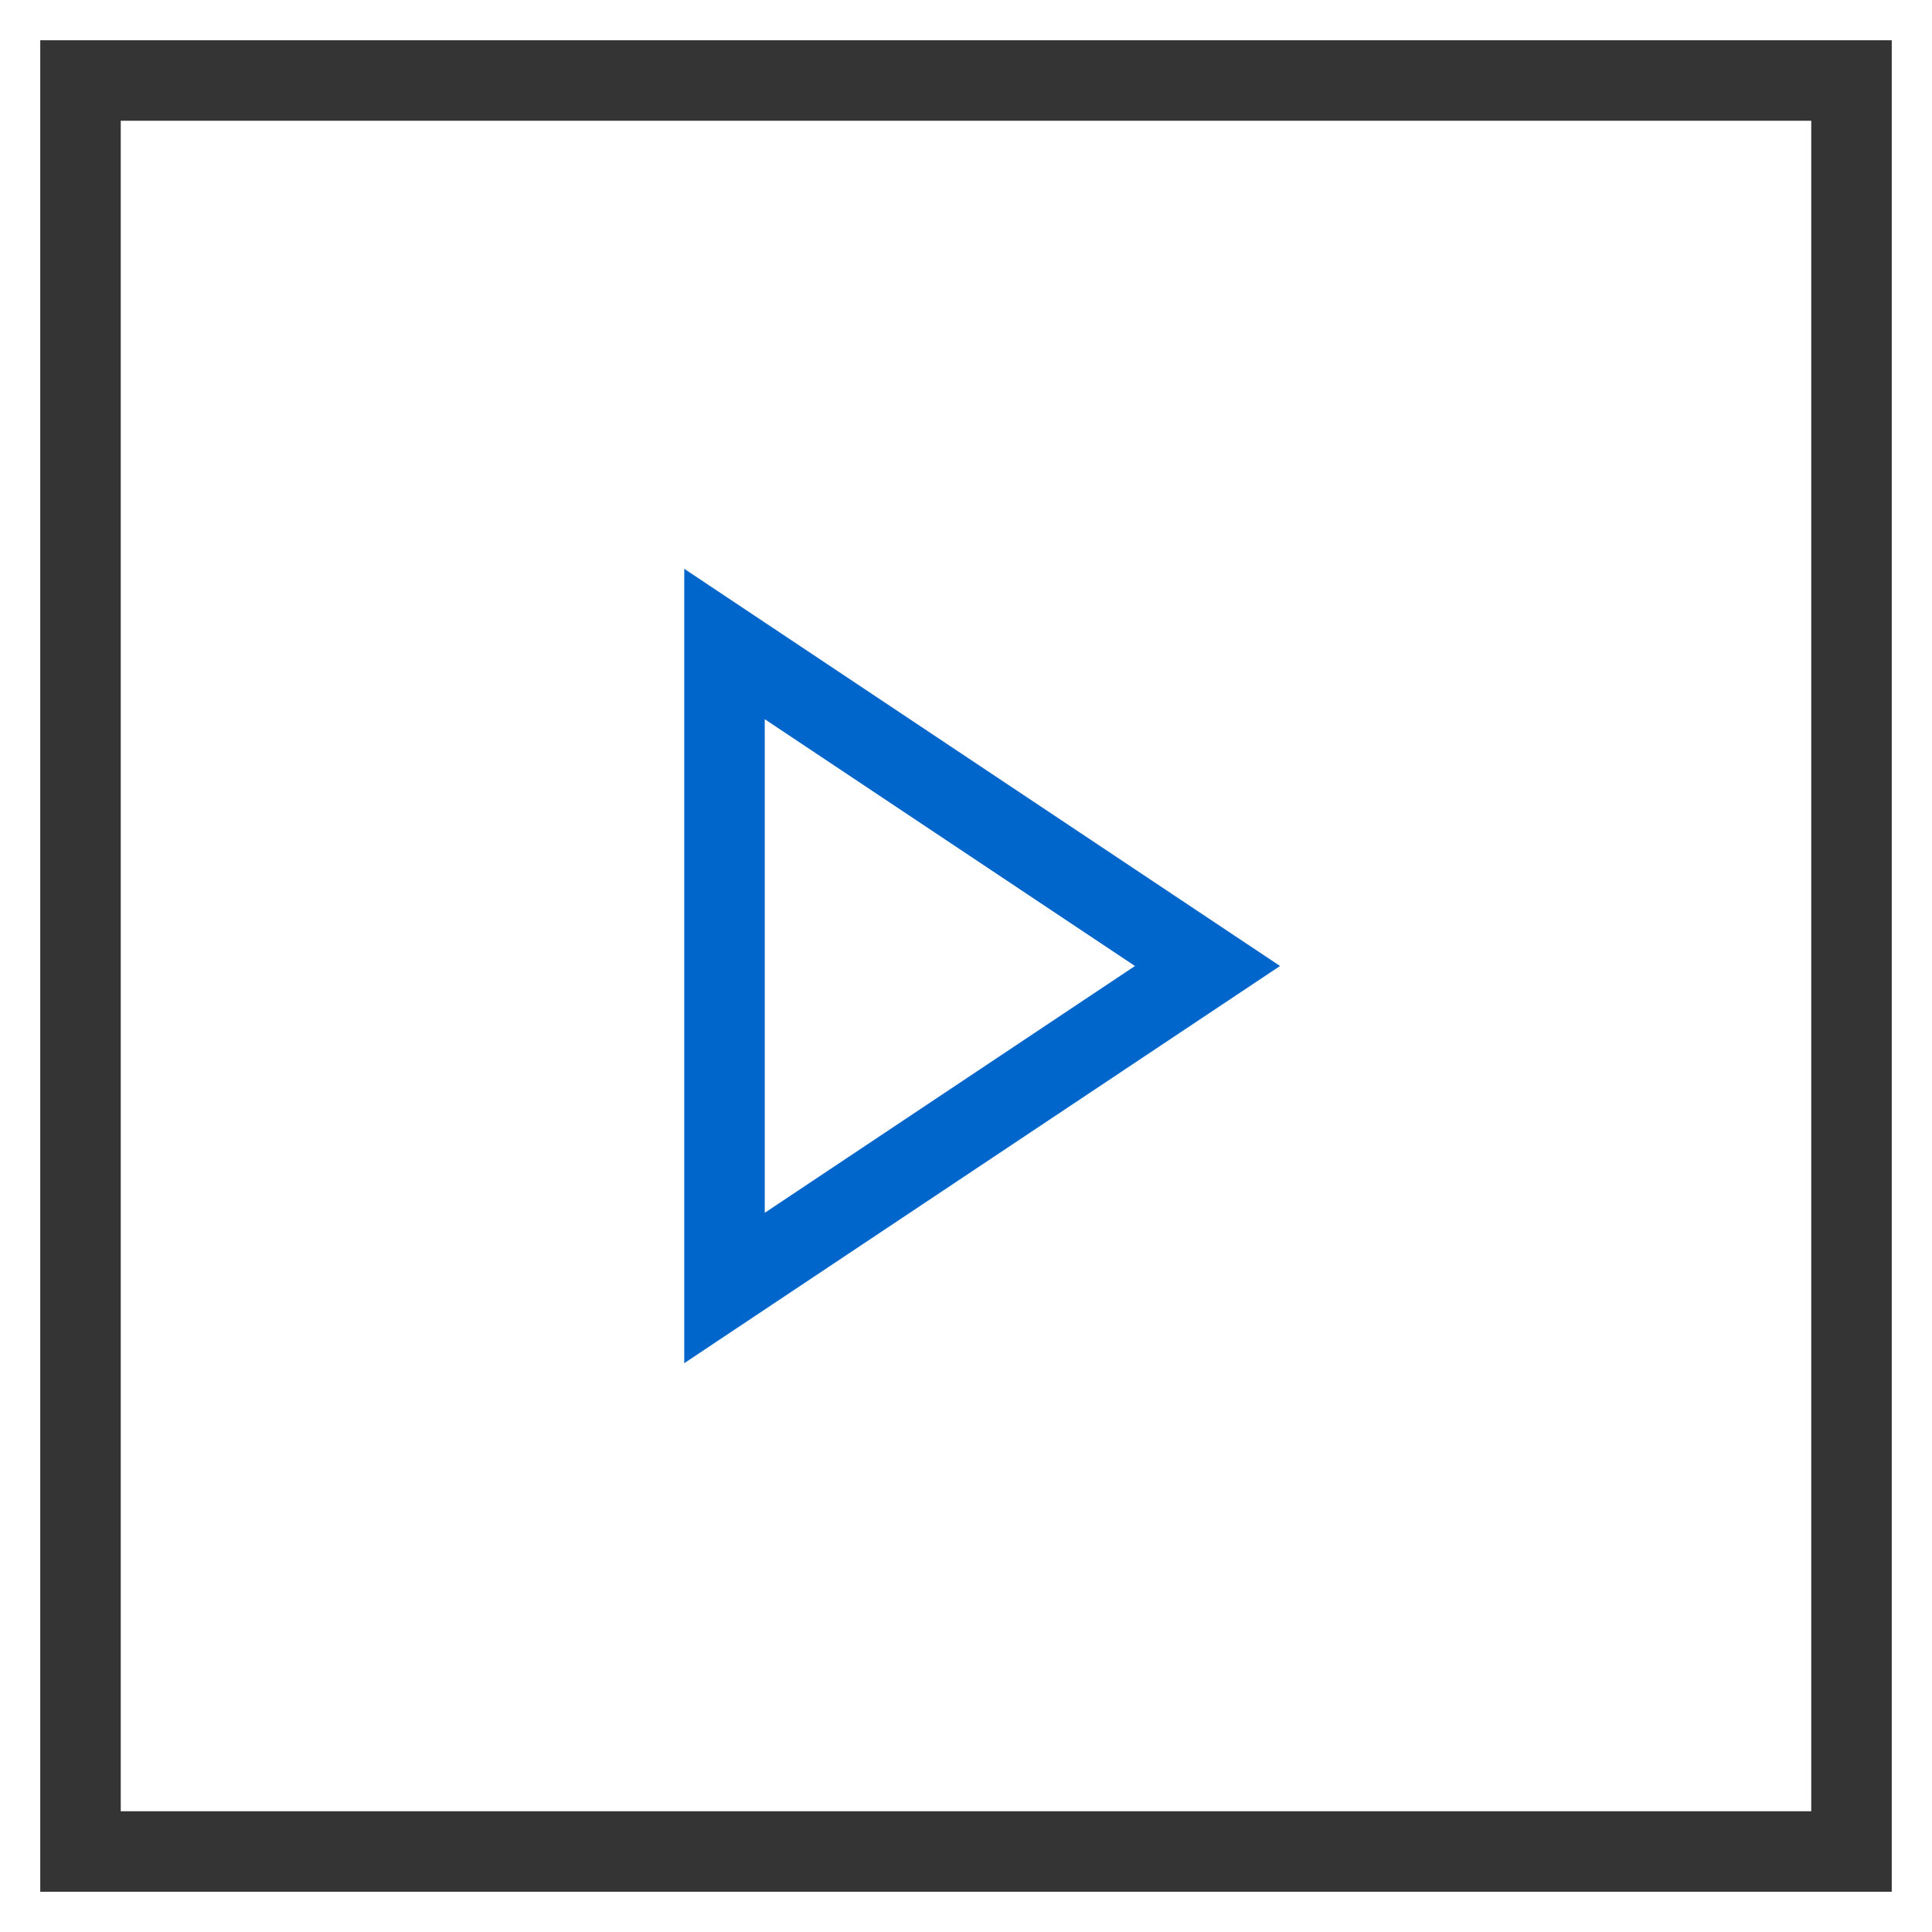
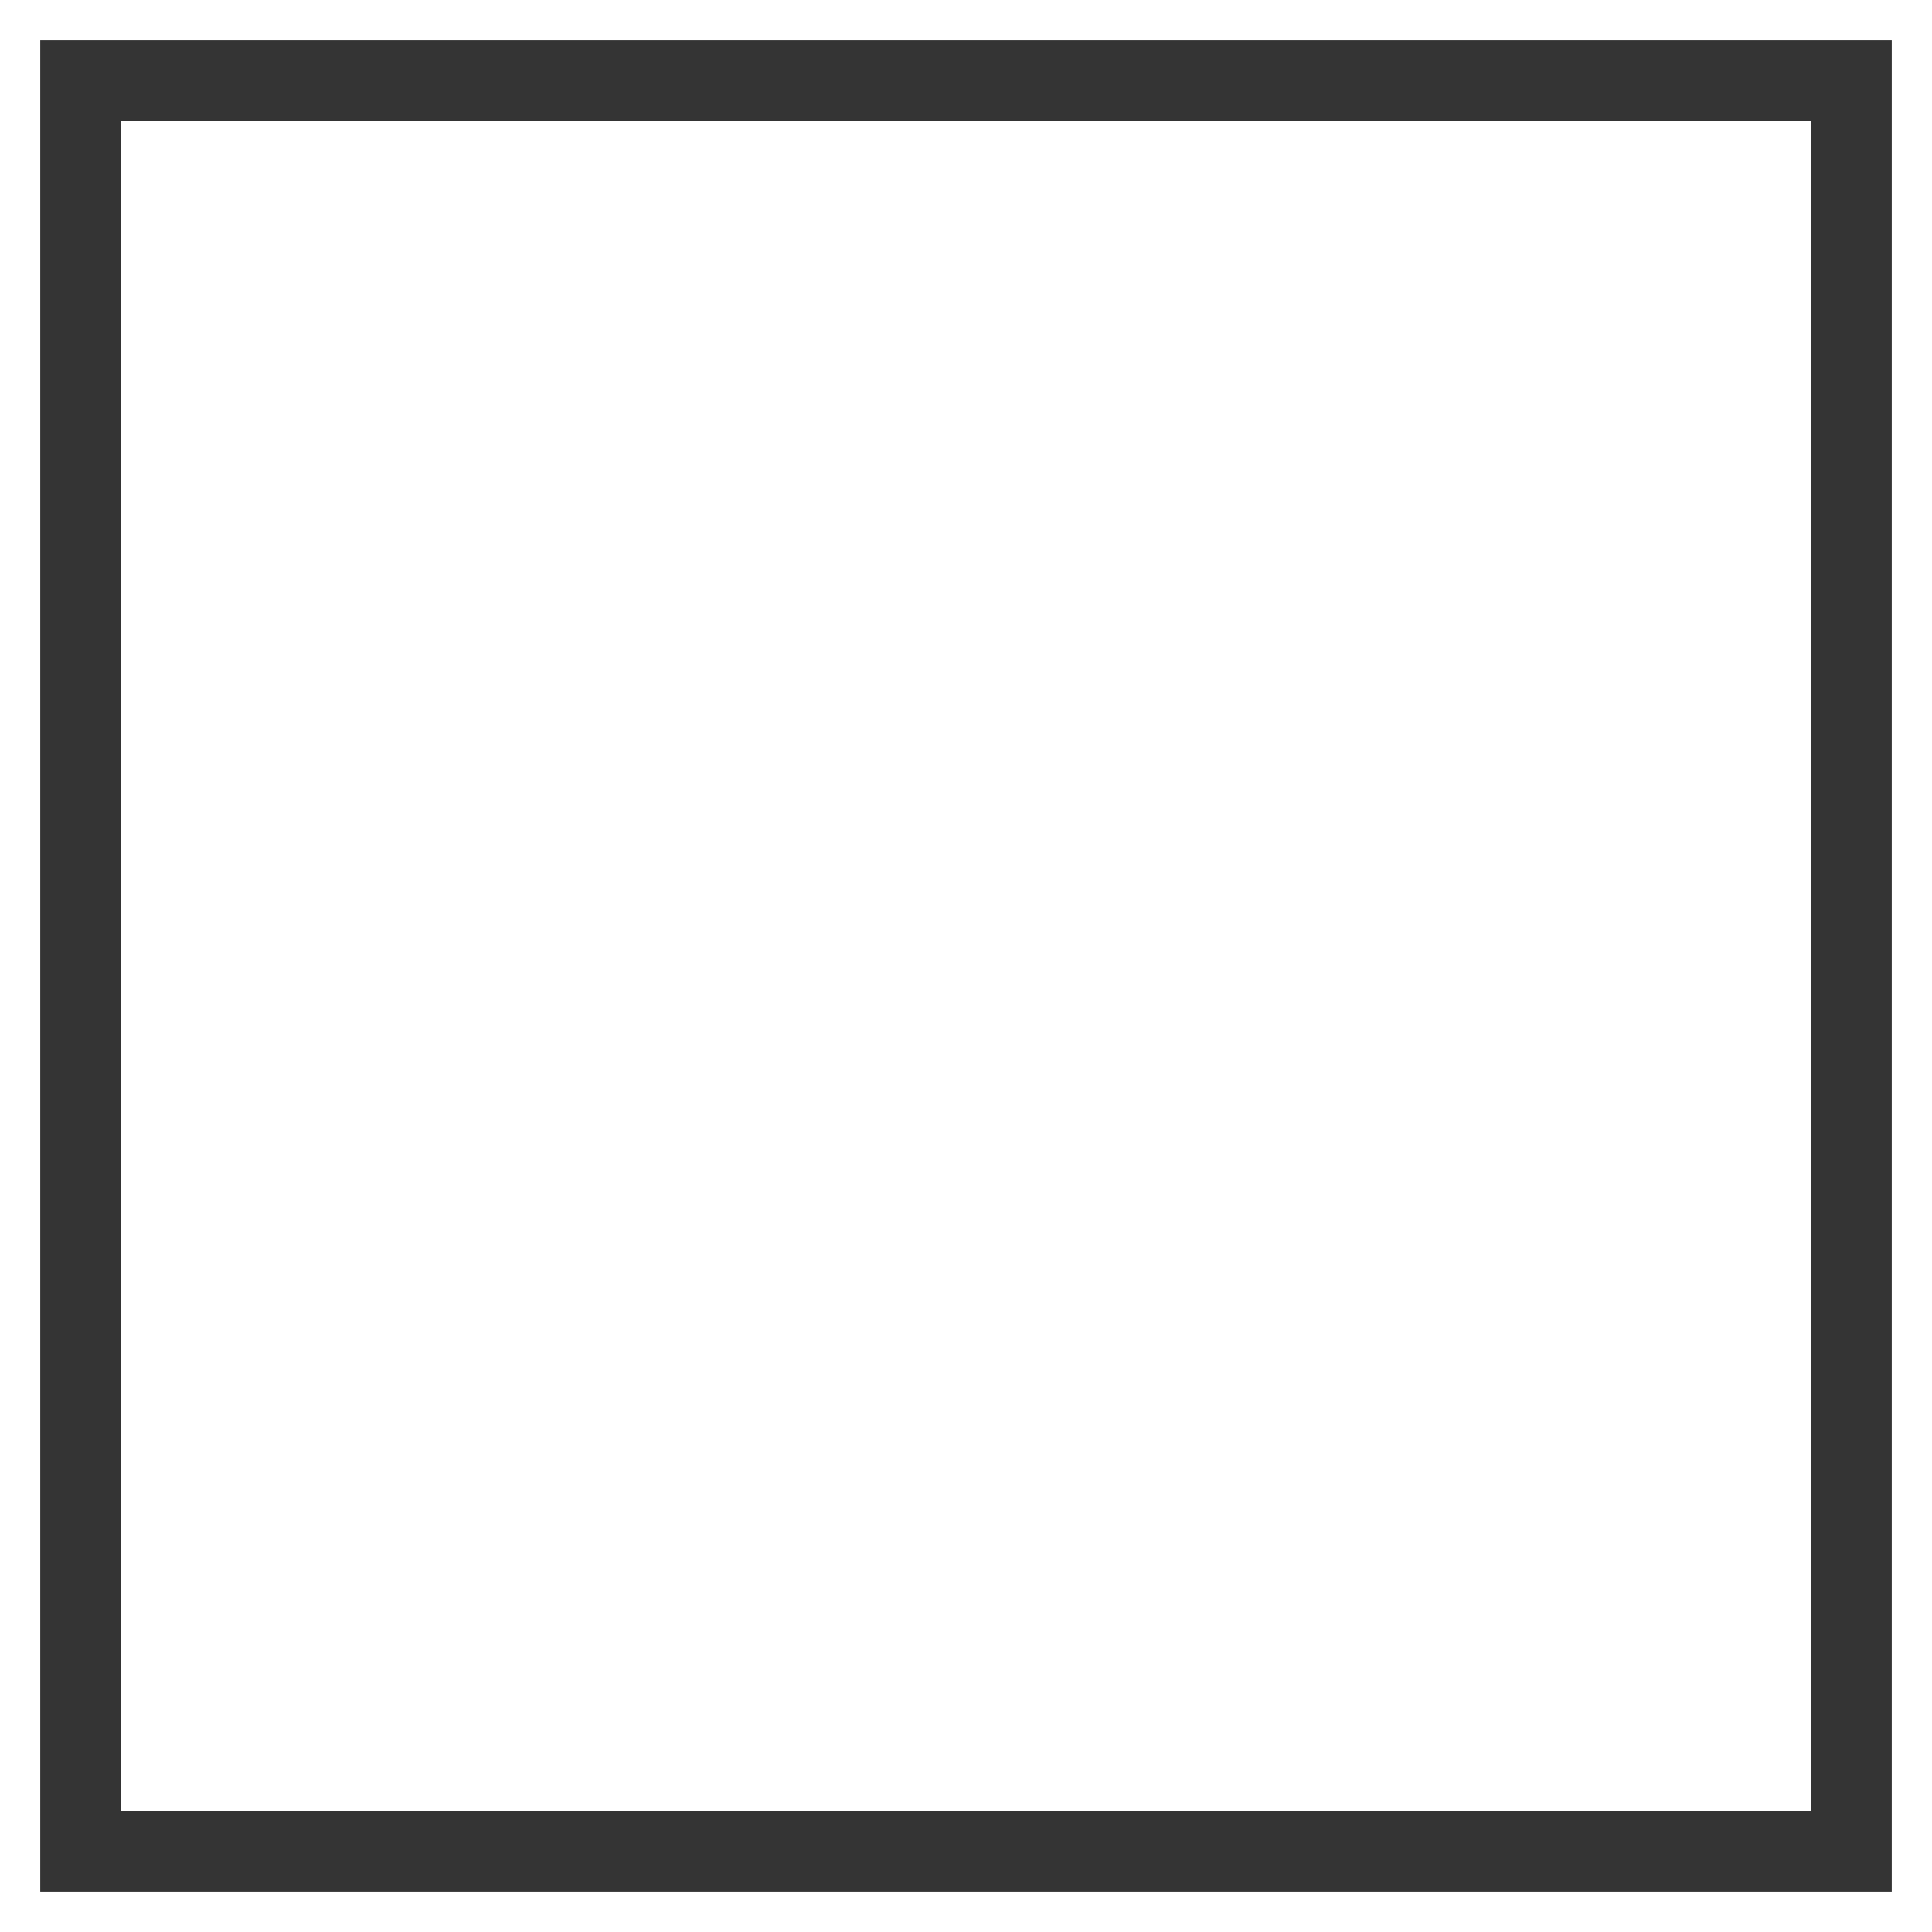
<svg xmlns="http://www.w3.org/2000/svg" x="0px" y="0px" width="48px" height="48px" viewBox="0 0 48 48">
  <g transform="translate(0, 0)">
    <rect x="2" y="2" fill="none" stroke="#343434" stroke-width="2" stroke-linecap="square" stroke-miterlimit="10" width="44" height="44" stroke-linejoin="miter" />
-     <polygon data-color="color-2" fill="none" stroke="#0066cc" stroke-width="2" stroke-linecap="square" stroke-miterlimit="10" points="&#10;&#09;18,32 18,16 30,24 " stroke-linejoin="miter" />
  </g>
</svg>